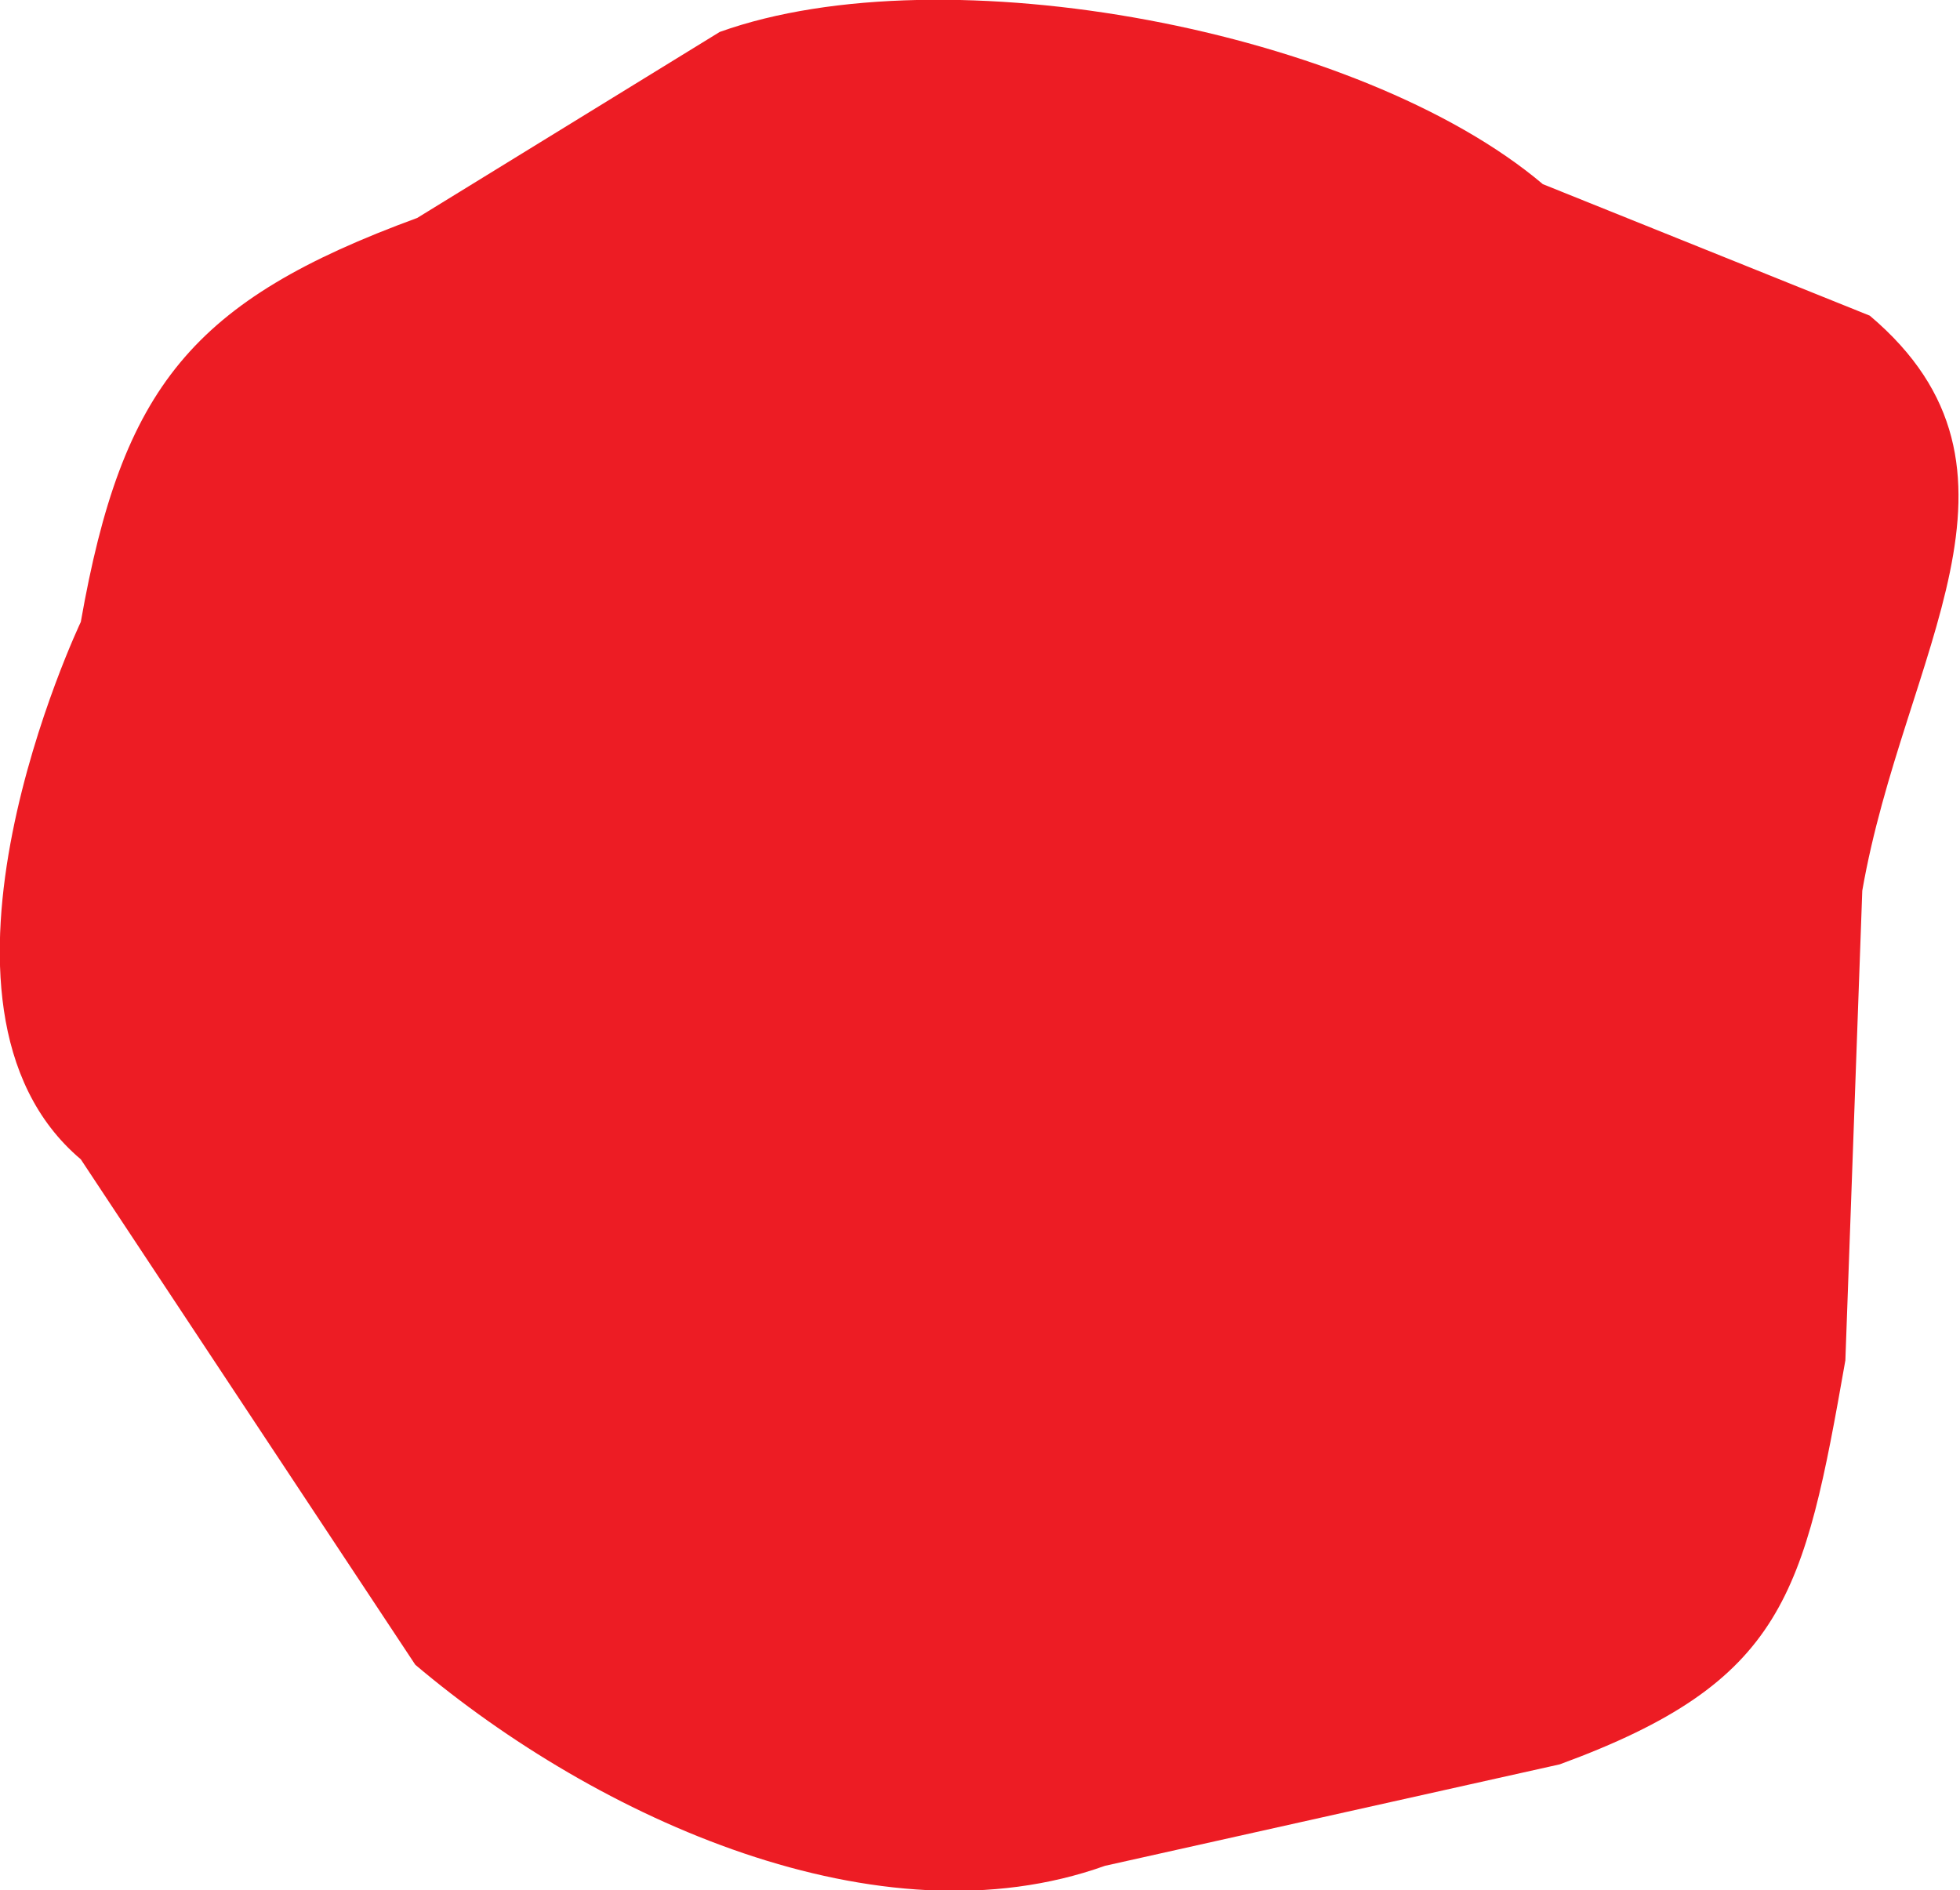
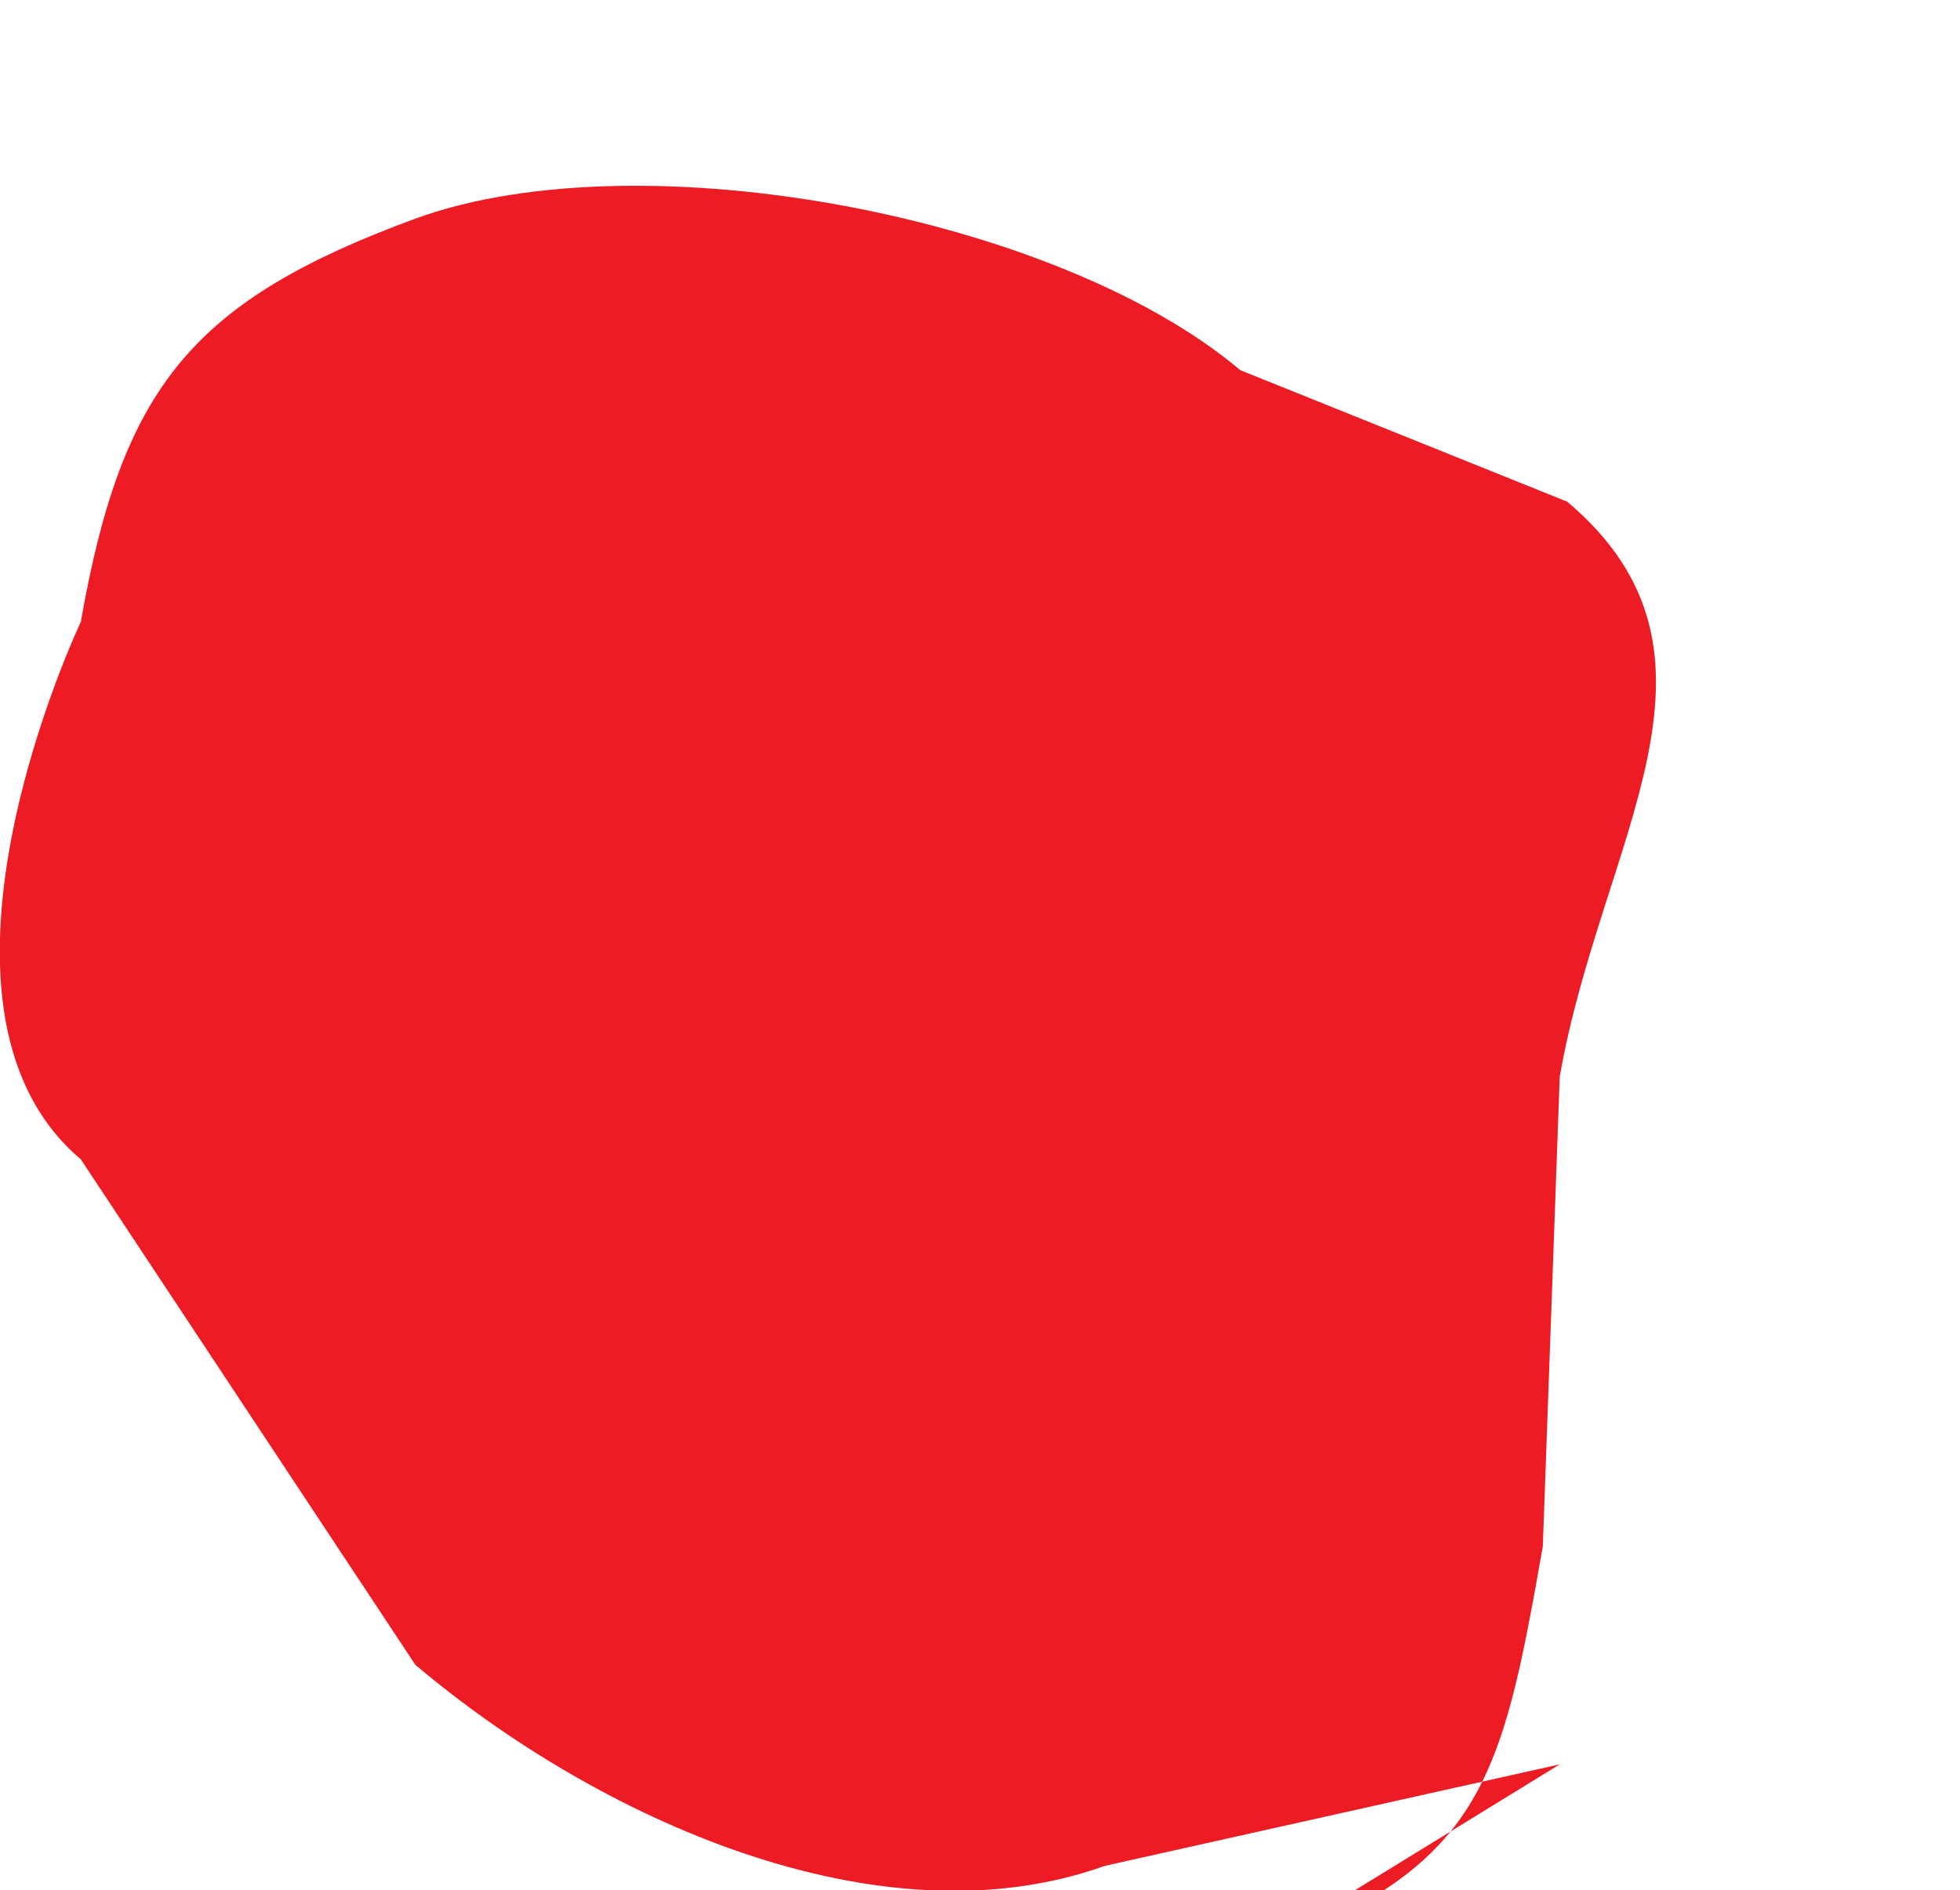
<svg xmlns="http://www.w3.org/2000/svg" id="Layer_2" viewBox="0 0 10.43 10.06">
  <defs>
    <style>.cls-1{fill:#ed1c24;stroke-width:0px;}</style>
  </defs>
  <g id="Layer_1-2">
-     <path class="cls-1" d="M8.3,9.39l-2.42.54c-1.2.43-2.7-.25-3.67-1.07L.43,6.17c-.97-.82,0-2.86,0-2.86.22-1.25.59-1.71,1.79-2.15L3.83.17c1.2-.43,3.41-.01,4.38.81l1.74.7c.97.82.18,1.8-.04,3.06l-.09,2.5c-.22,1.25-.32,1.71-1.52,2.15Z" />
+     <path class="cls-1" d="M8.3,9.39l-2.42.54c-1.2.43-2.7-.25-3.67-1.07L.43,6.17c-.97-.82,0-2.86,0-2.86.22-1.25.59-1.71,1.79-2.15c1.2-.43,3.41-.01,4.38.81l1.74.7c.97.82.18,1.8-.04,3.06l-.09,2.5c-.22,1.25-.32,1.71-1.52,2.15Z" />
  </g>
</svg>